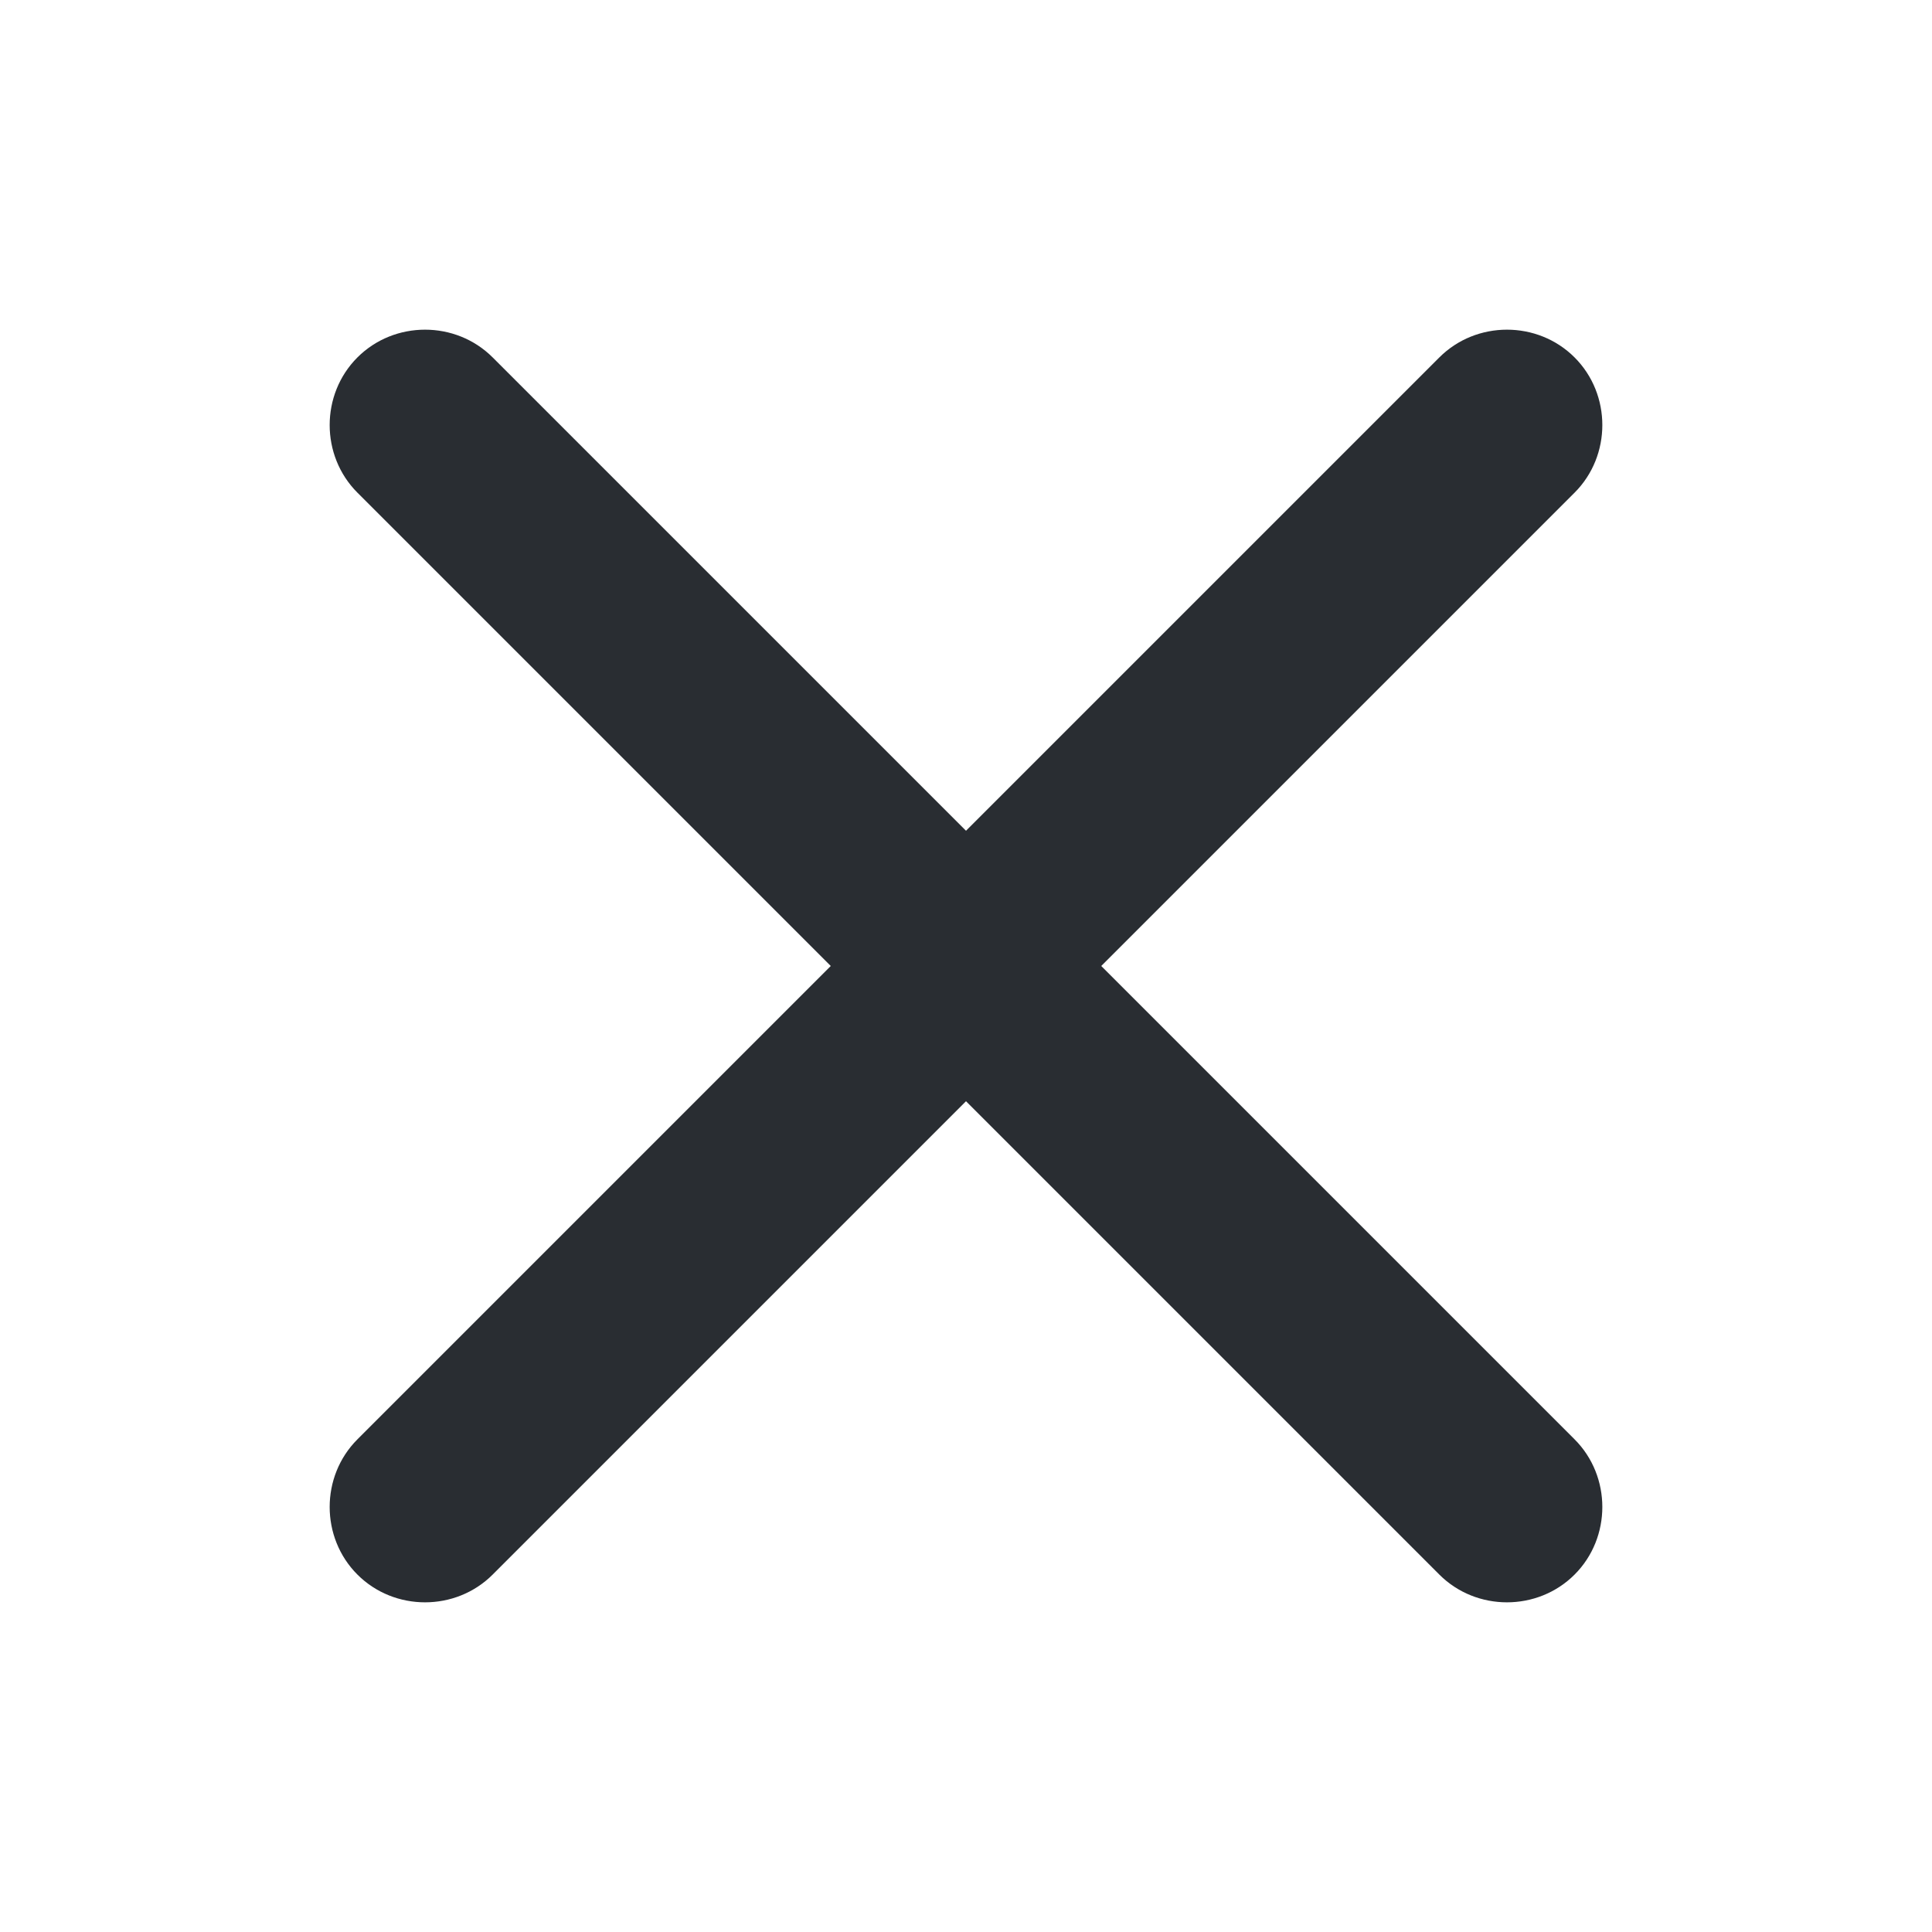
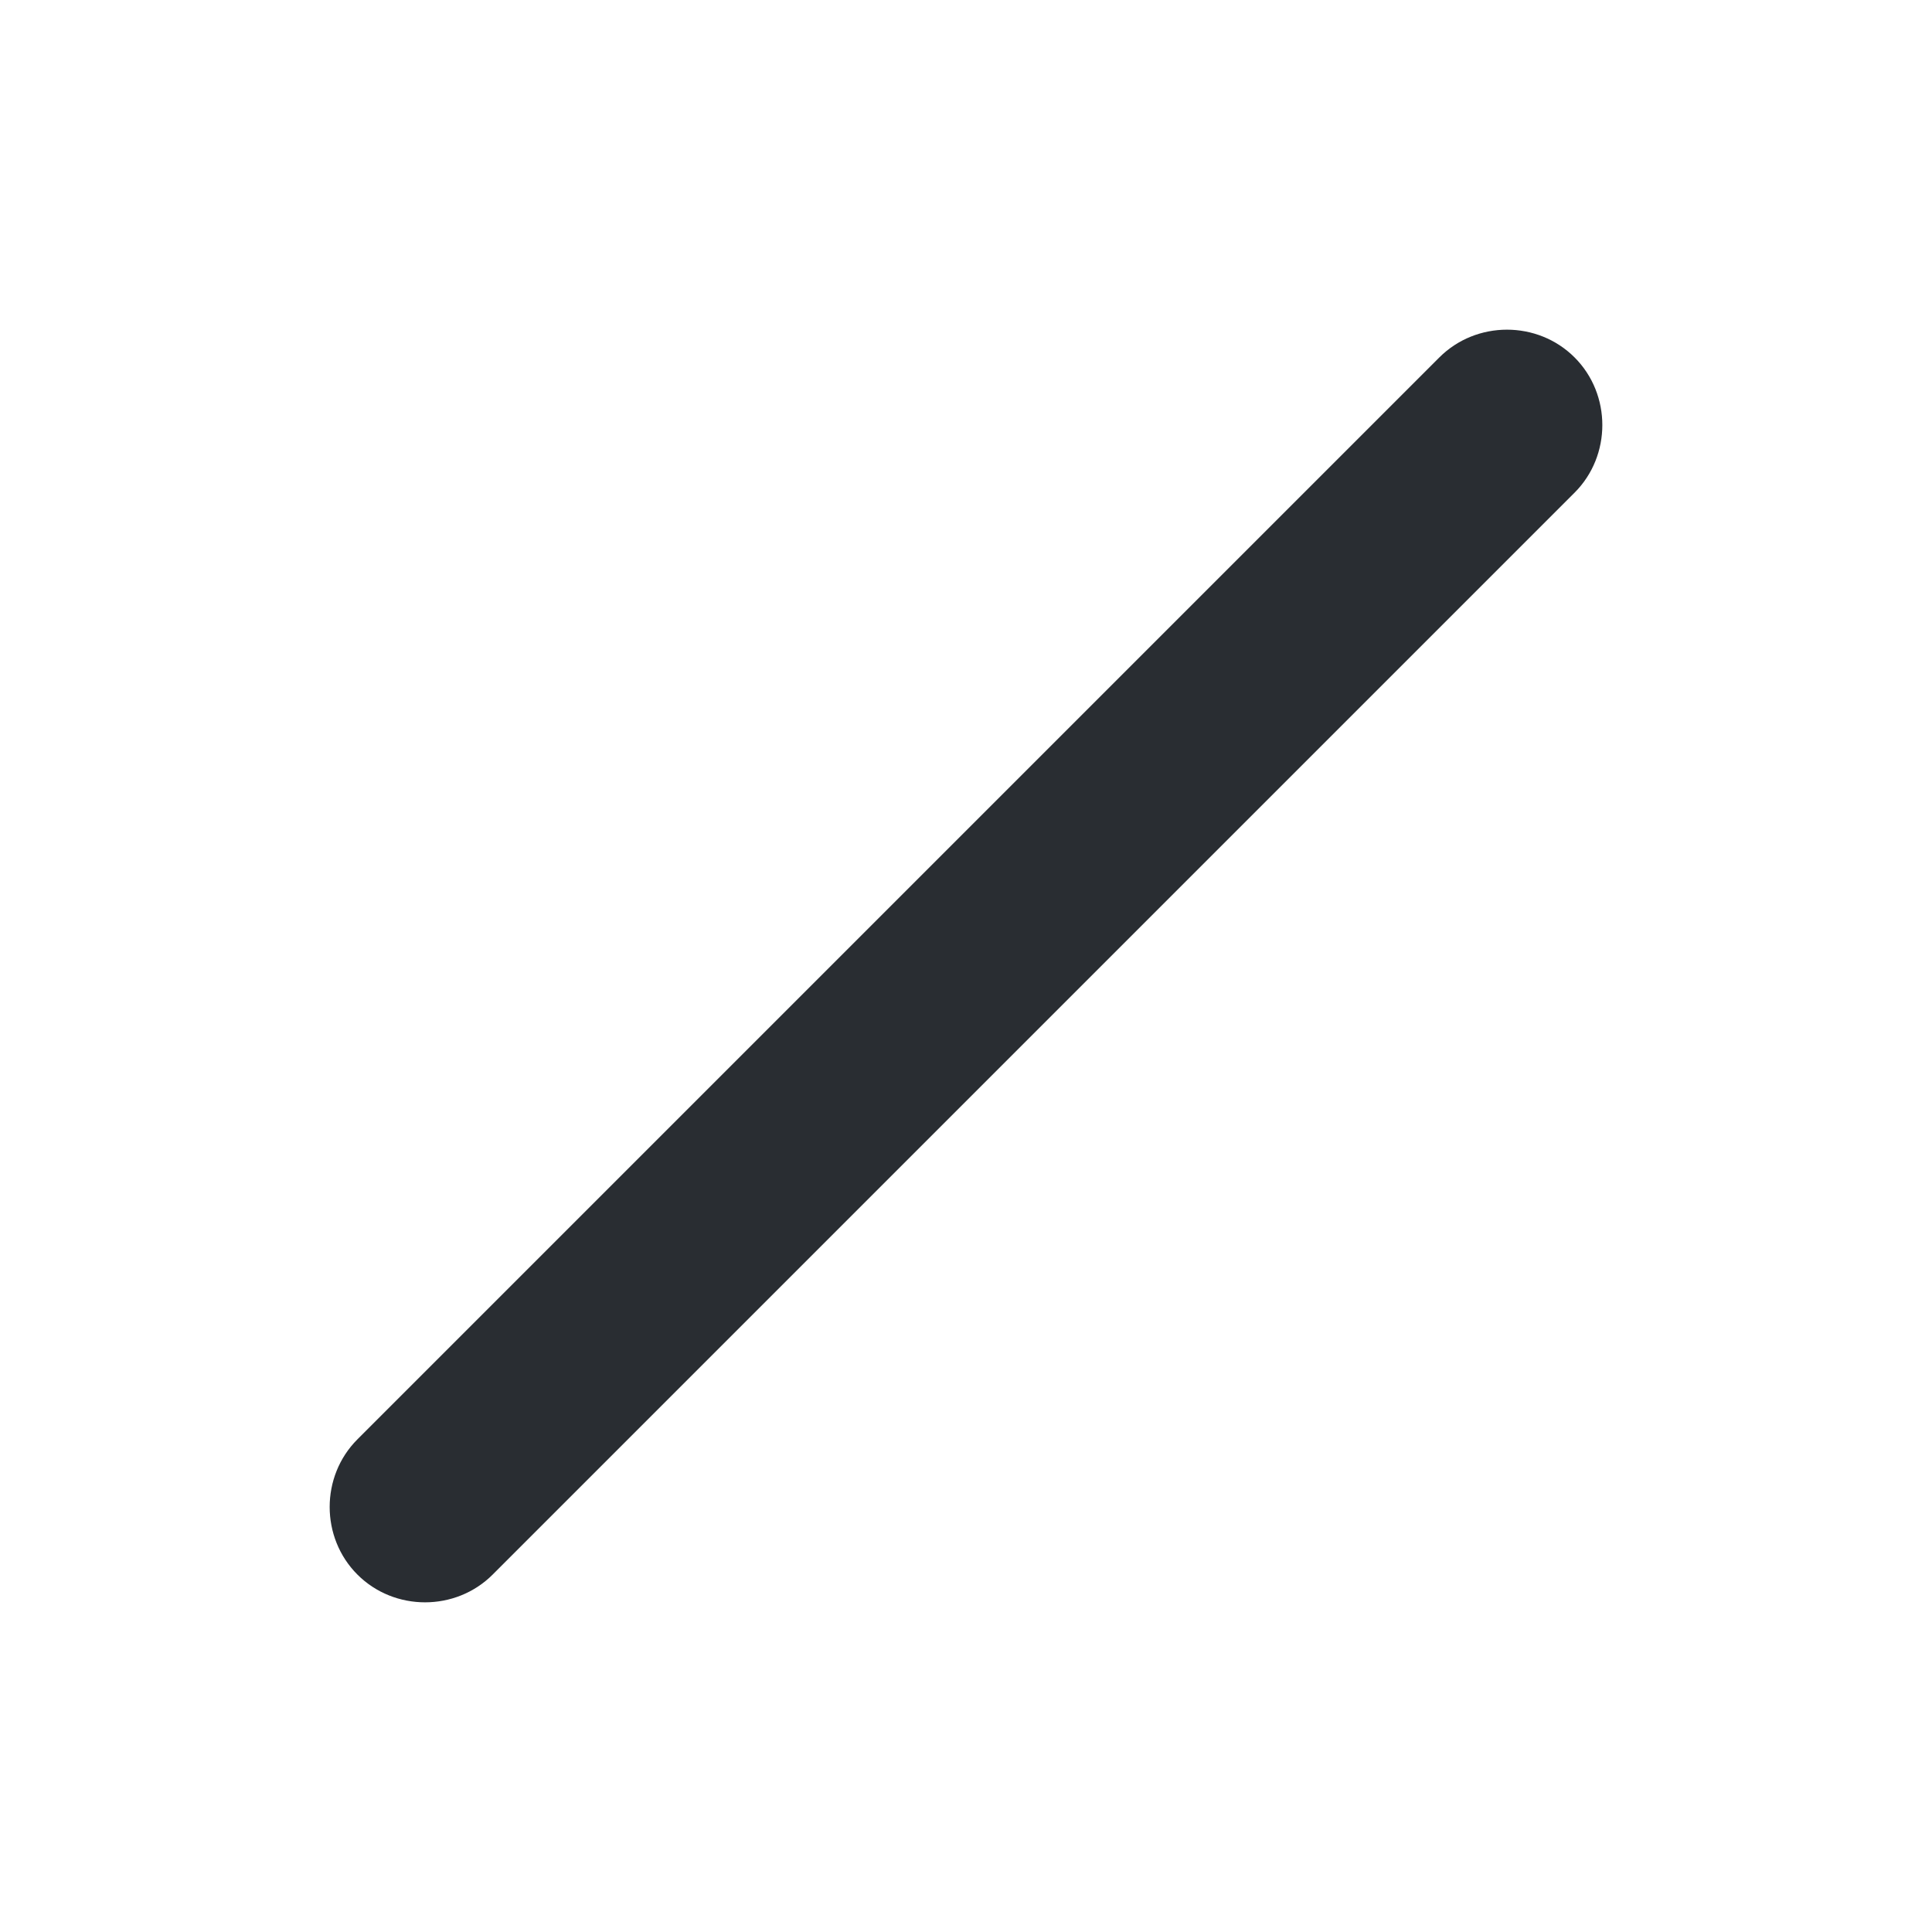
<svg xmlns="http://www.w3.org/2000/svg" width="20" height="20" viewBox="0 0 20 20" fill="none">
-   <path d="M14.9 16.3L3.7 5.1C3.317 4.717 3.317 4.083 3.7 3.7C4.083 3.317 4.717 3.317 5.1 3.7L16.3 14.9C16.683 15.283 16.683 15.917 16.3 16.3C15.917 16.683 15.283 16.683 14.9 16.3Z" fill="#292D32" />
  <path d="M3.7 16.3C3.317 15.917 3.317 15.283 3.7 14.9L14.9 3.7C15.283 3.317 15.917 3.317 16.3 3.7C16.683 4.083 16.683 4.717 16.3 5.1L5.1 16.3C4.717 16.683 4.083 16.683 3.7 16.3Z" fill="#292D32" />
</svg>